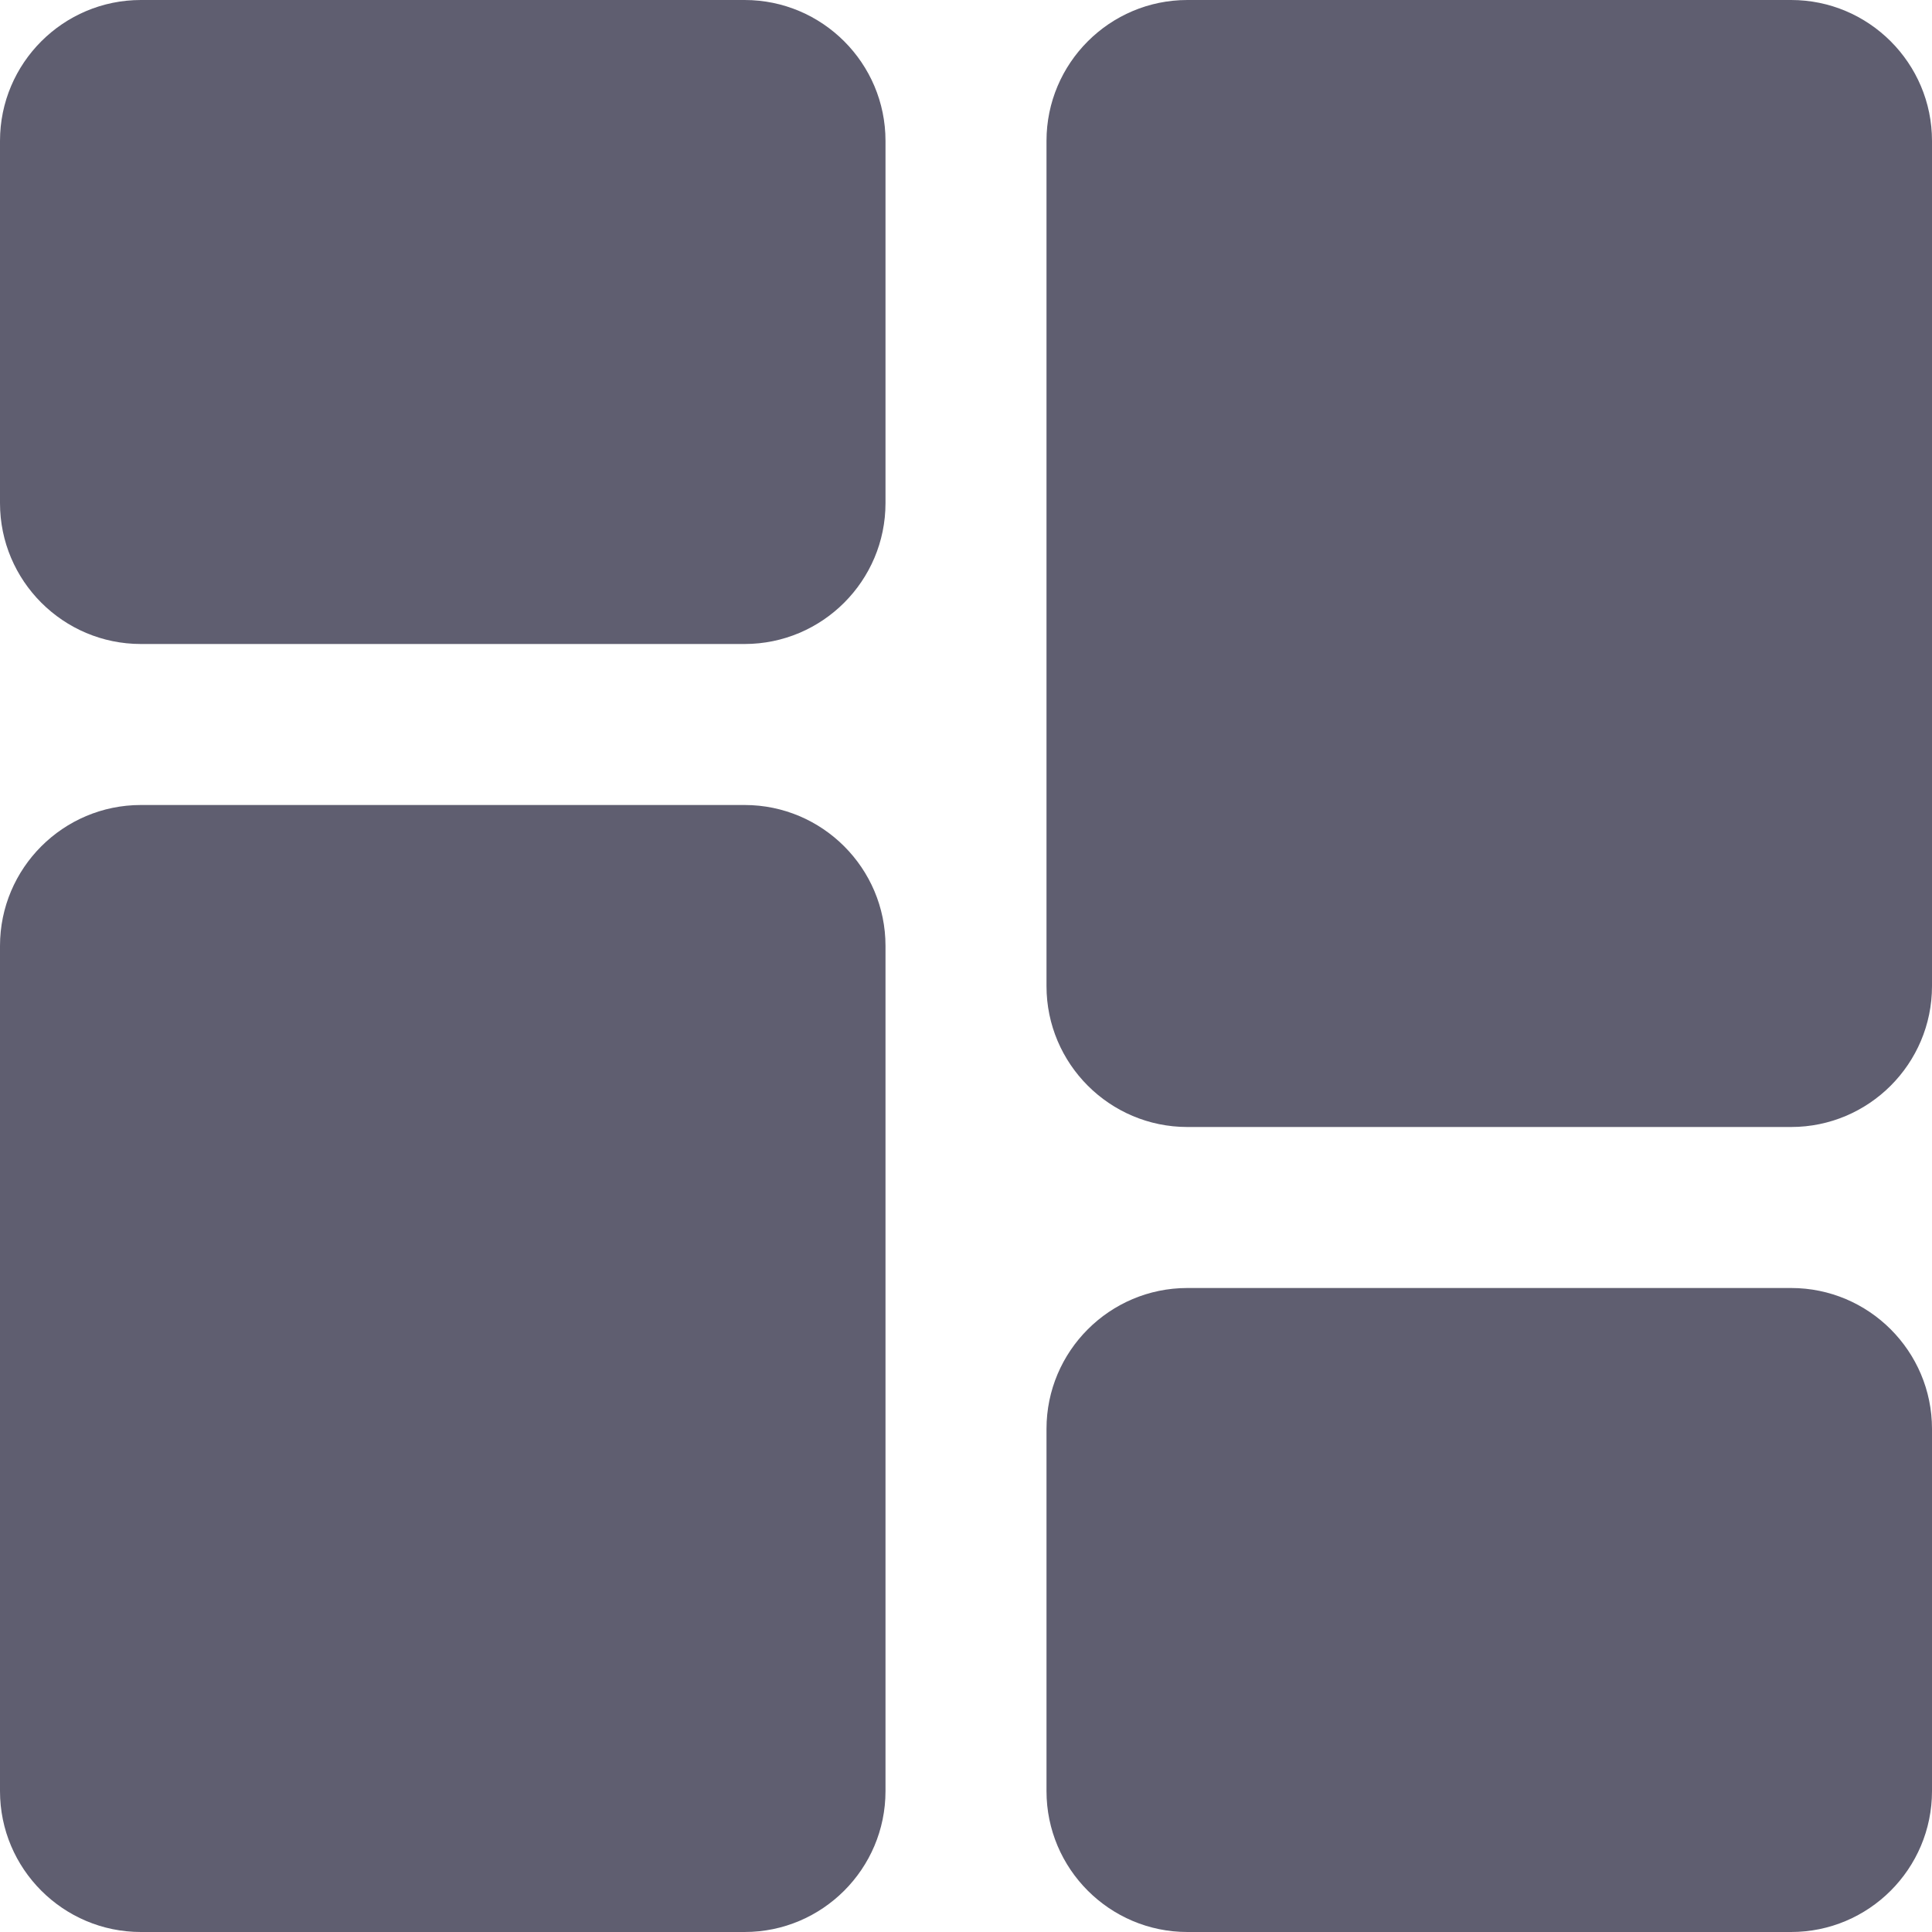
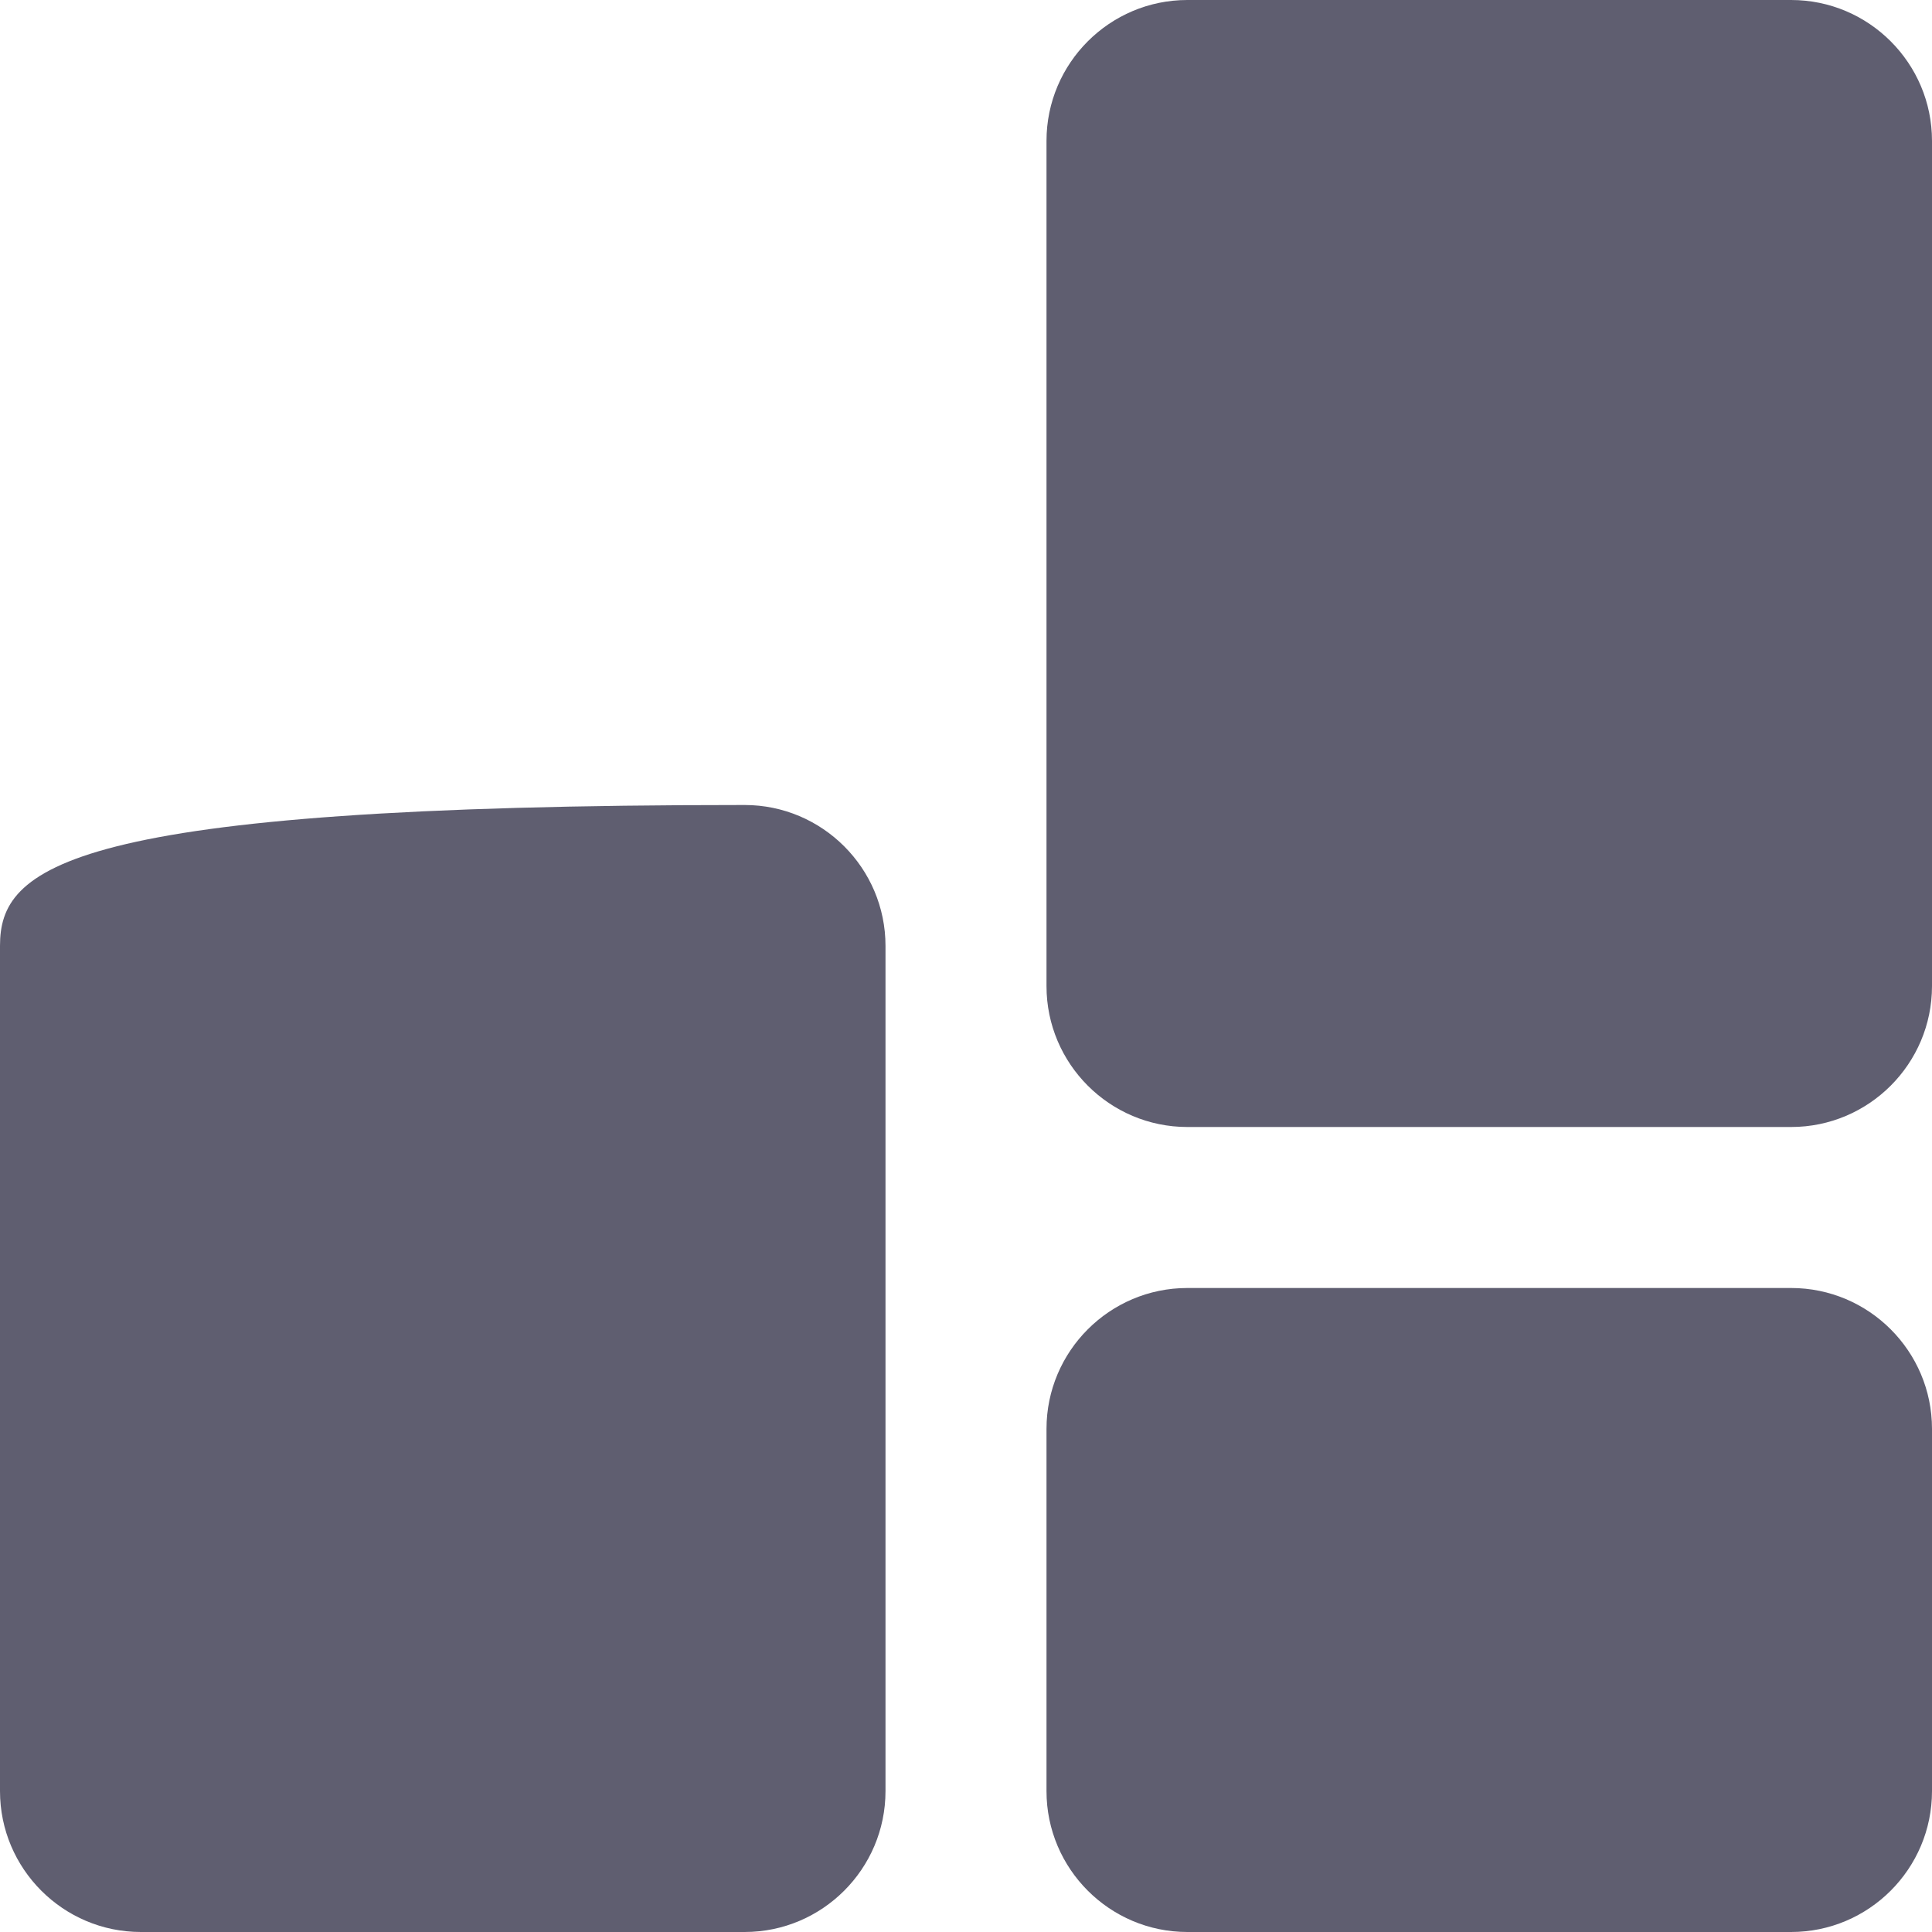
<svg xmlns="http://www.w3.org/2000/svg" width="24" height="24" viewBox="0 0 24 24" fill="none">
-   <path d="M9.25 0H1.75C0.785 0 0 0.785 0 1.75V6.25C0 7.215 0.785 8 1.75 8H9.25C10.215 8 11 7.215 11 6.25V1.75C11 0.785 10.215 0 9.25 0Z" fill="#5F5E70" />
-   <path d="M9.25 10H1.75C0.785 10 0 10.785 0 11.75V22.25C0 23.215 0.785 24 1.75 24H9.25C10.215 24 11 23.215 11 22.25V11.75C11 10.785 10.215 10 9.25 10Z" fill="#5F5E70" />
+   <path d="M9.25 10C0.785 10 0 10.785 0 11.75V22.25C0 23.215 0.785 24 1.75 24H9.25C10.215 24 11 23.215 11 22.25V11.75C11 10.785 10.215 10 9.25 10Z" fill="#5F5E70" />
  <path d="M22.25 16H14.75C13.785 16 13 16.785 13 17.75V22.25C13 23.215 13.785 24 14.75 24H22.25C23.215 24 24 23.215 24 22.25V17.75C24 16.785 23.215 16 22.25 16Z" fill="#5F5E70" />
  <path d="M22.25 0H14.75C13.785 0 13 0.785 13 1.75V12.25C13 13.215 13.785 14 14.75 14H22.25C23.215 14 24 13.215 24 12.25V1.75C24 0.785 23.215 0 22.25 0Z" fill="#5F5E70" />
</svg>